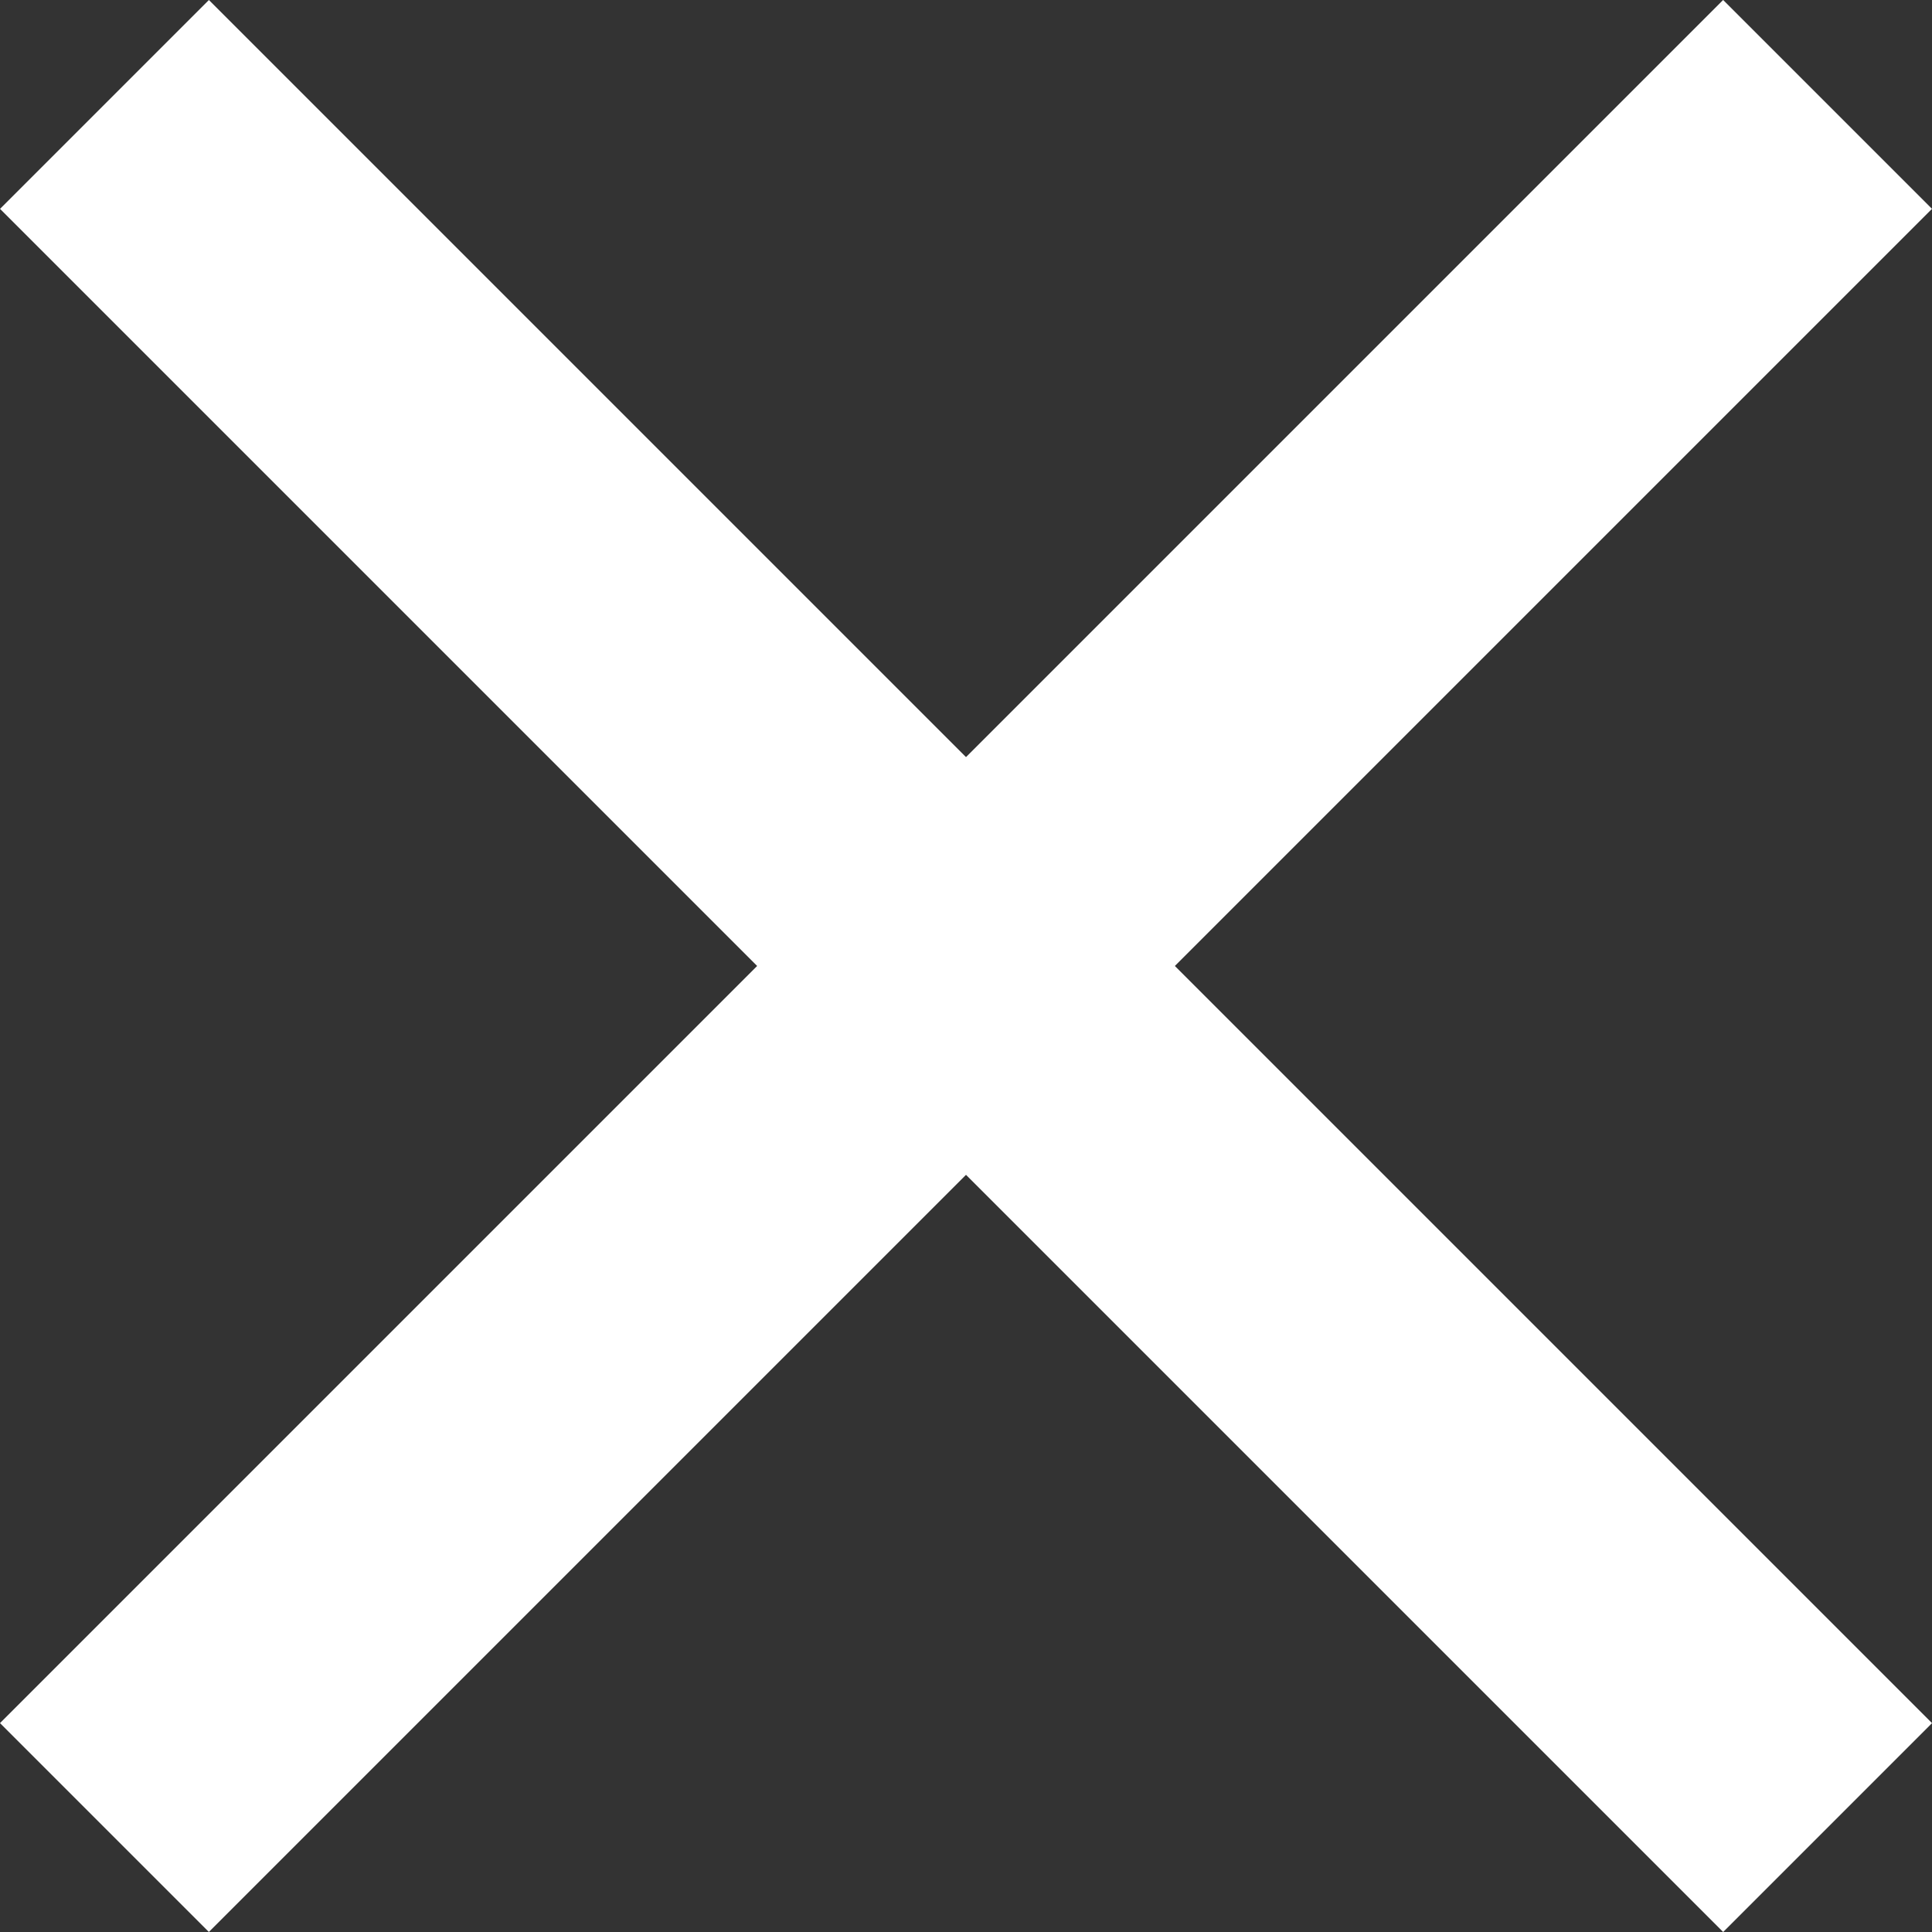
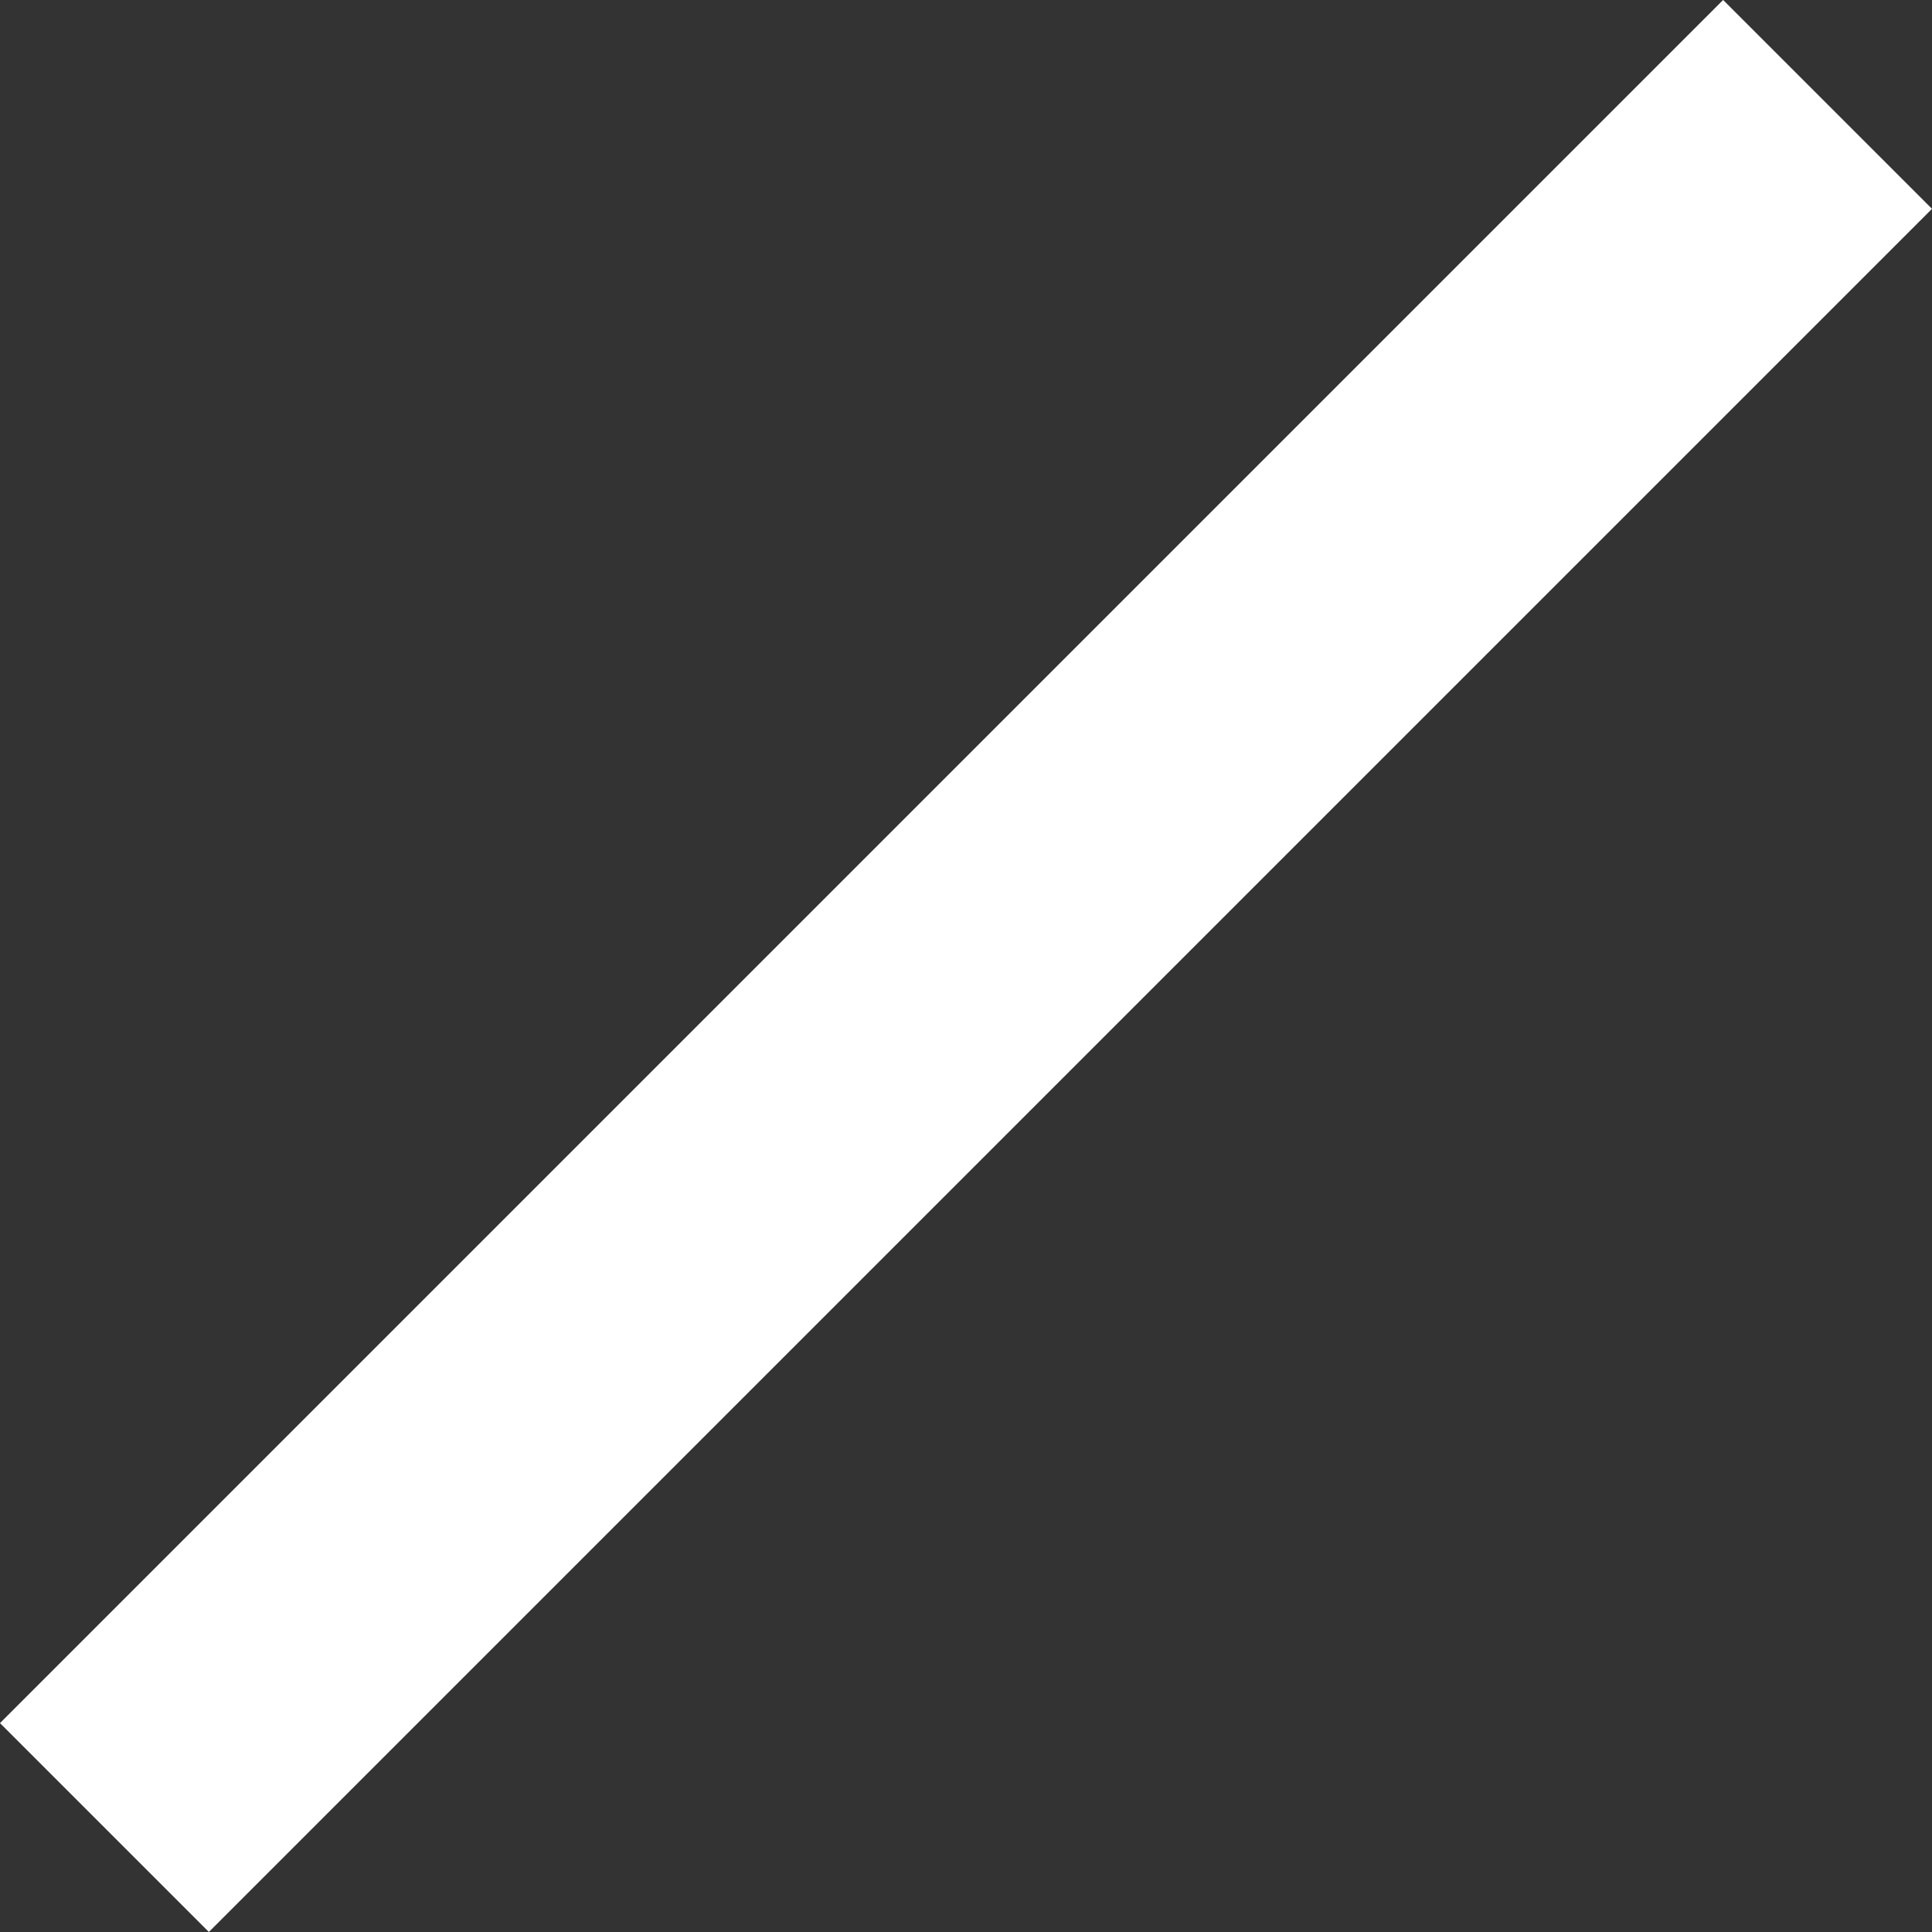
<svg xmlns="http://www.w3.org/2000/svg" width="26.163" height="26.163" viewBox="0 0 26.163 26.163">
  <rect x="0" y="0" width="26.163" height="26.163" fill="#333333" stroke="none" />
  <g id="Group_20" data-name="Group 20" transform="translate(-1623.418 -30.919)">
    <g id="Group_21" data-name="Group 21" transform="translate(-128 -62)">
      <rect id="Rectangle_3757" data-name="Rectangle 3757" width="33" height="4" transform="translate(1751.418 116.253) rotate(-45)" fill="#fff" />
-       <rect id="Rectangle_3769" data-name="Rectangle 3769" width="33" height="4" transform="translate(1754.247 92.919) rotate(45)" fill="#fff" />
    </g>
  </g>
</svg>